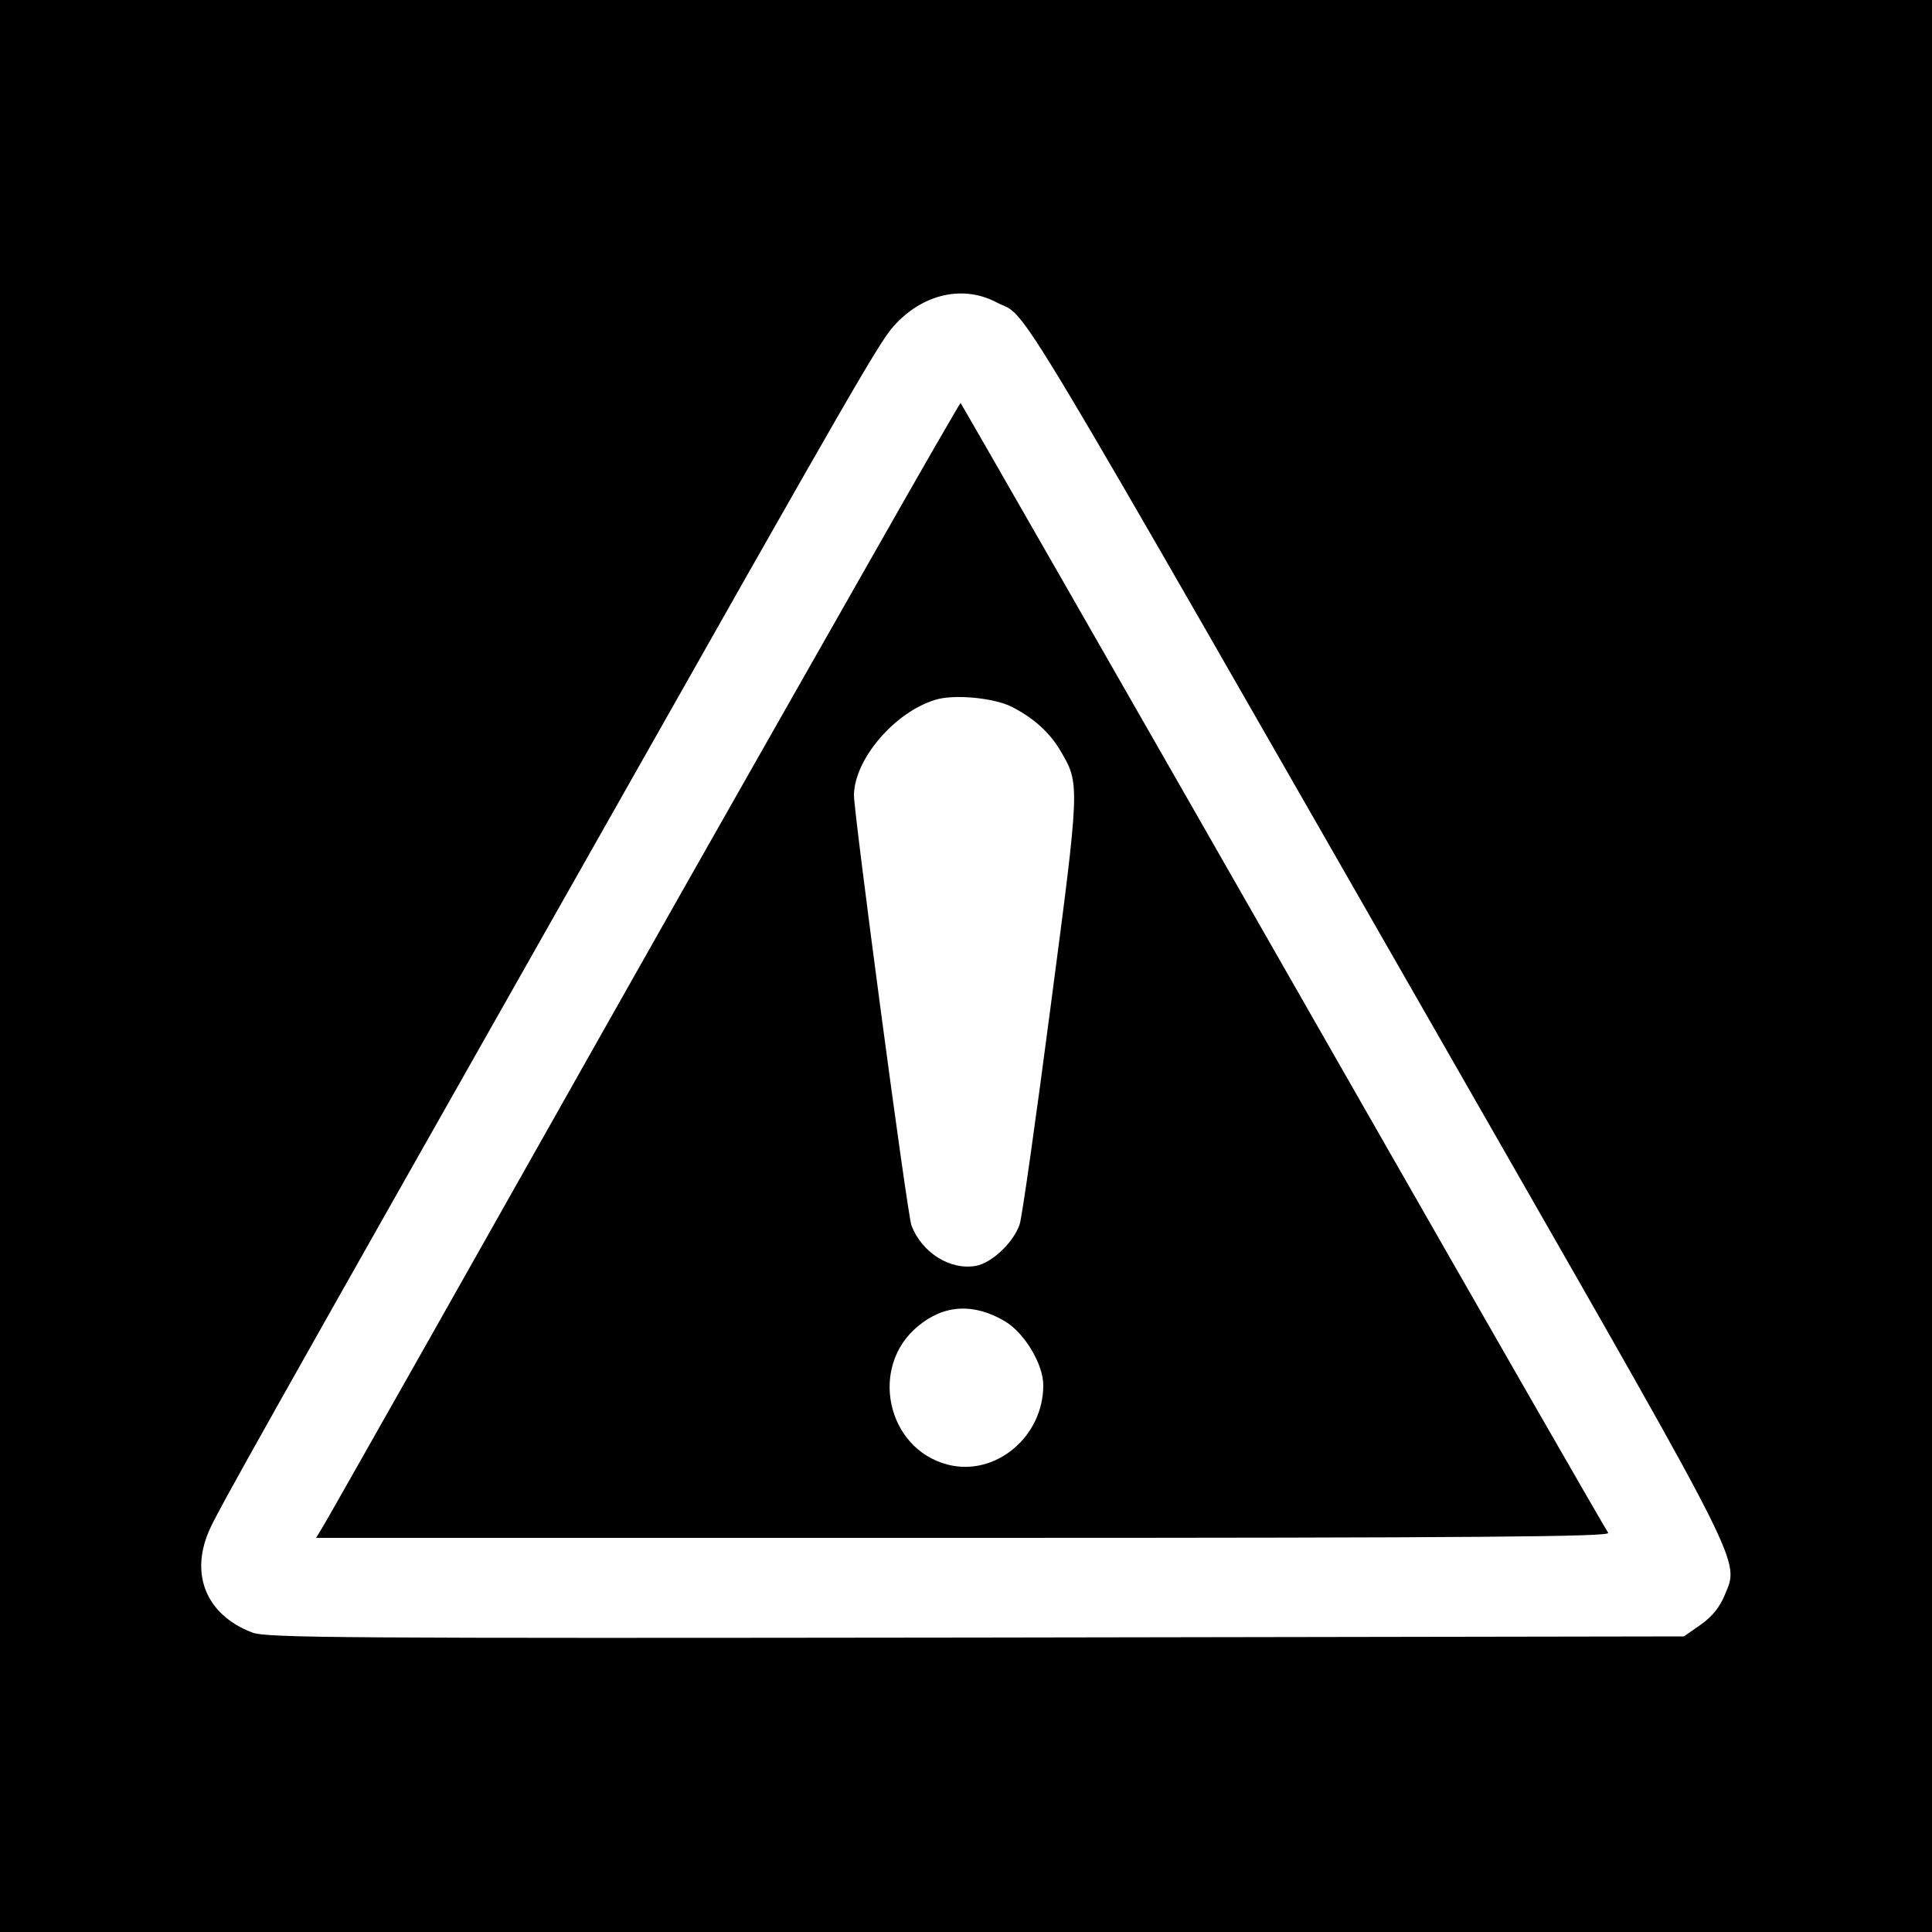
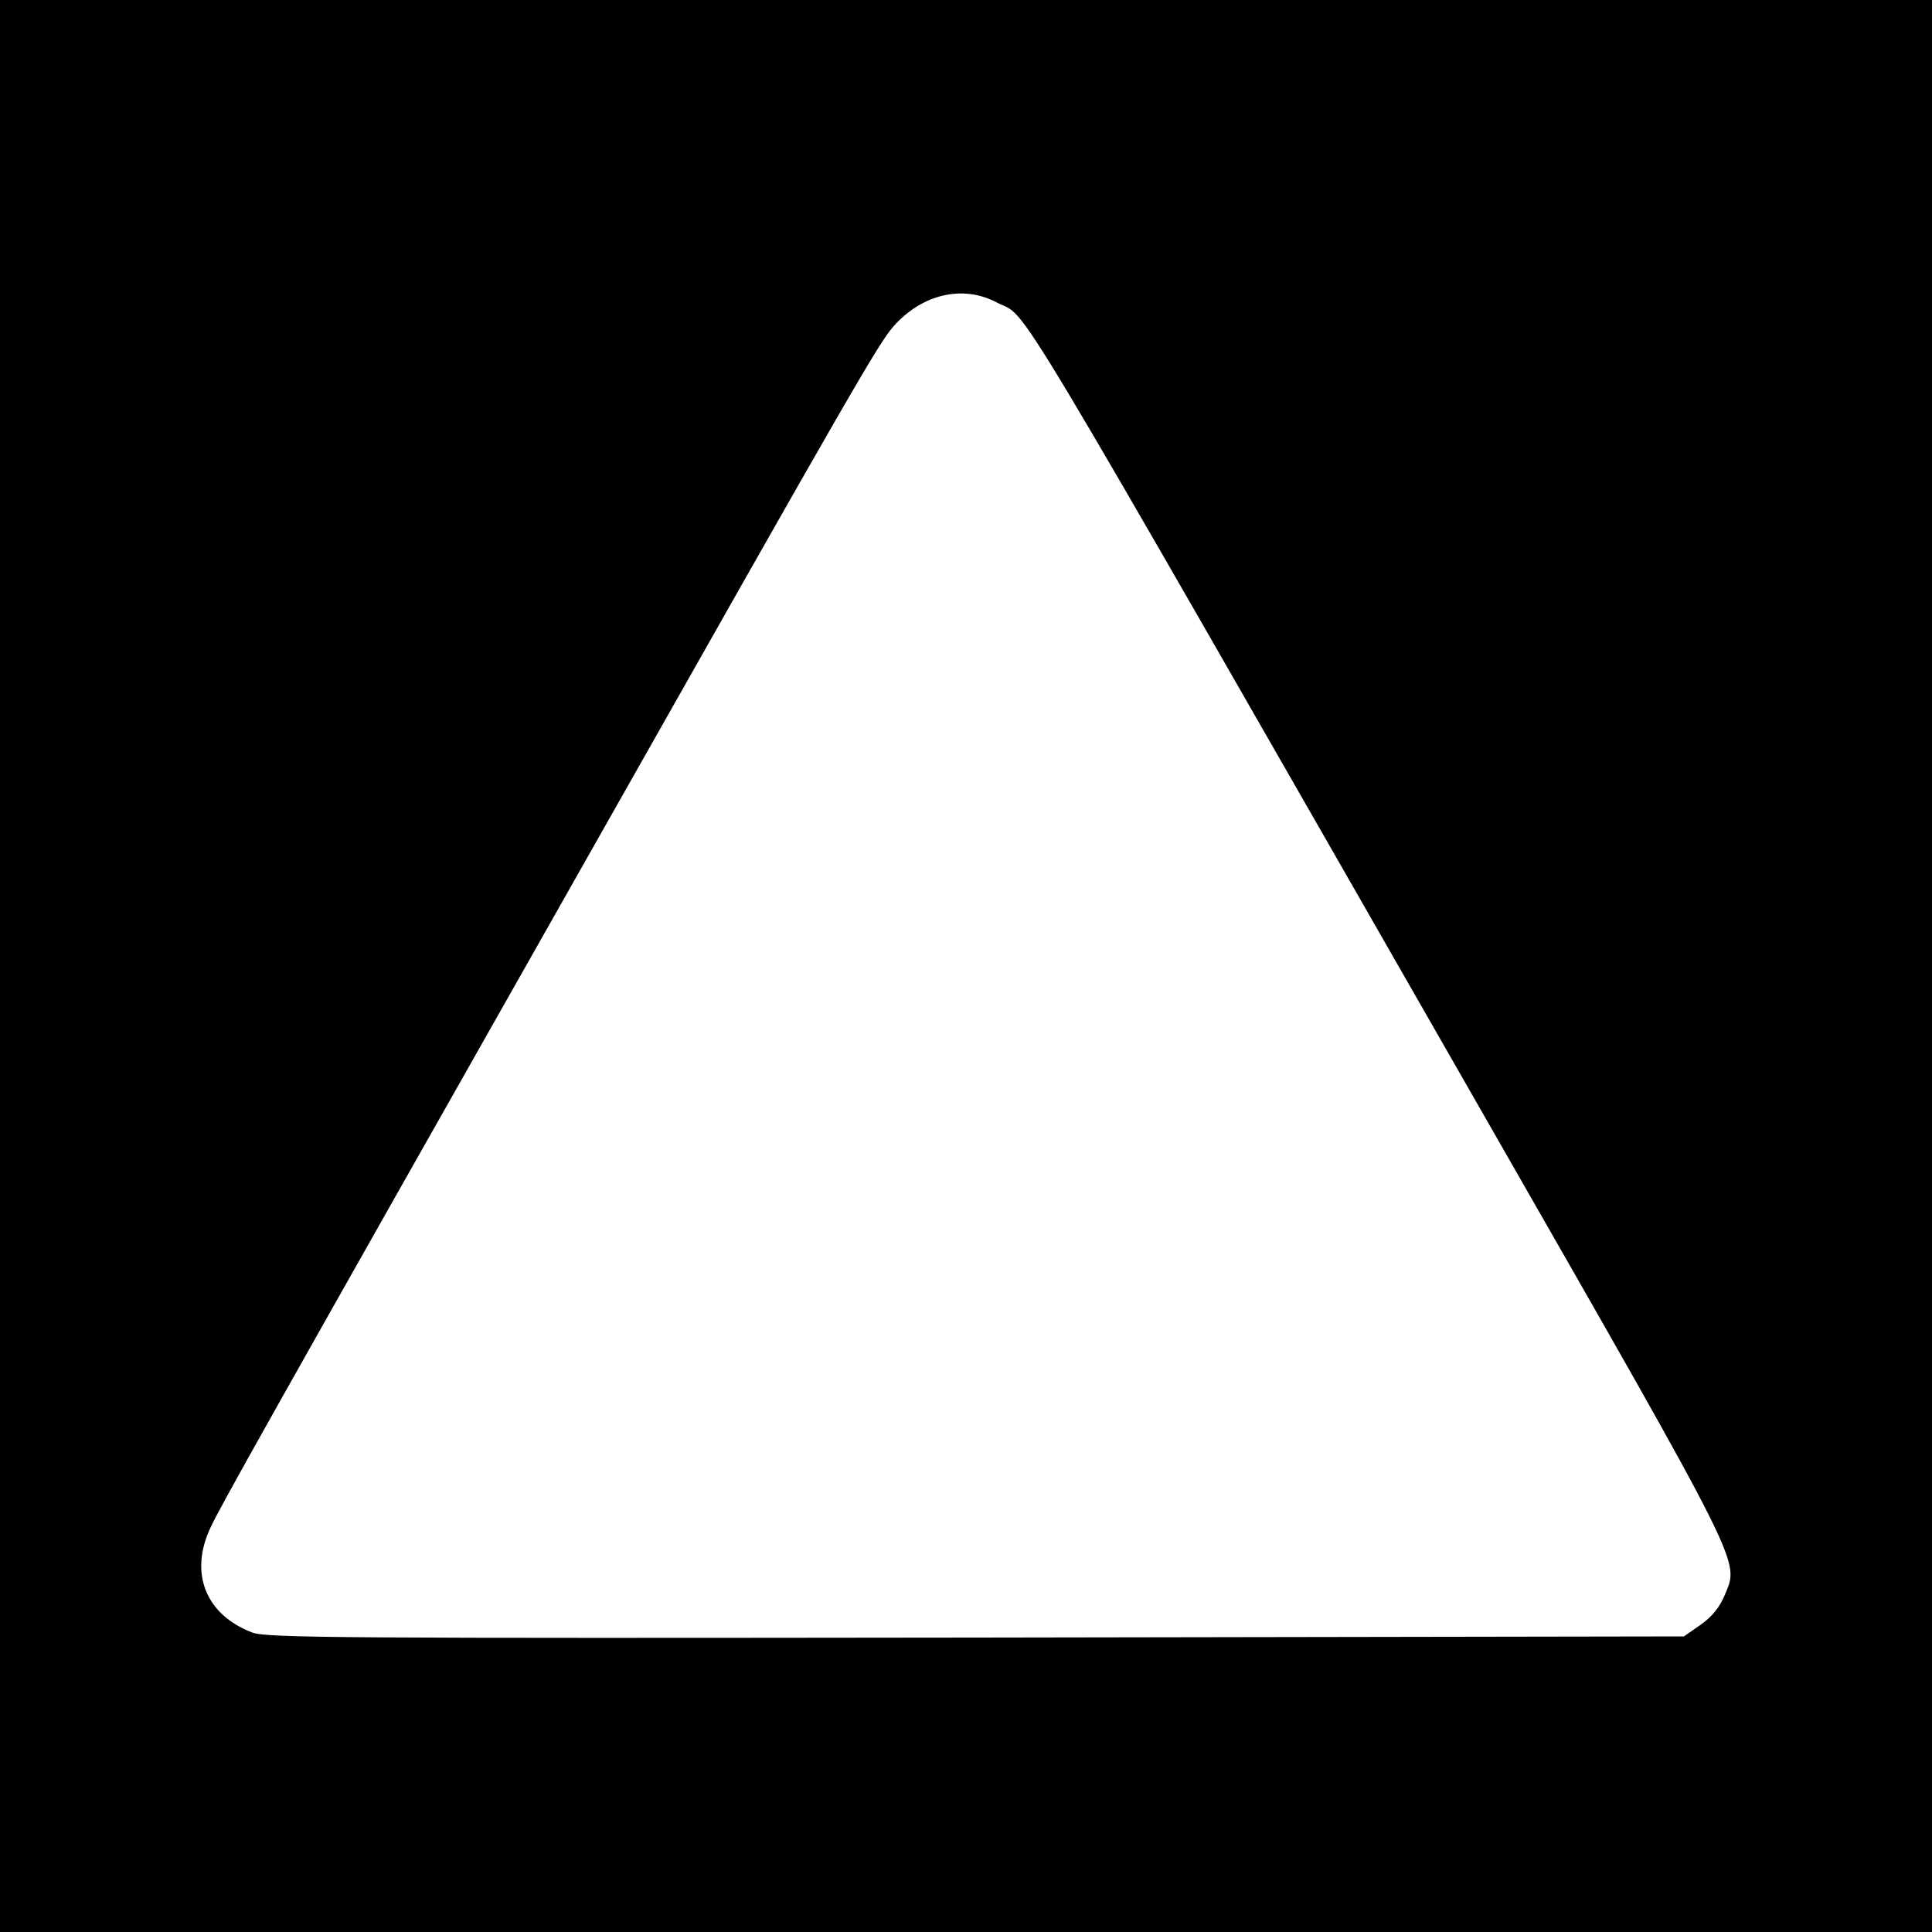
<svg xmlns="http://www.w3.org/2000/svg" width="500pt" height="500pt" viewBox="0 0 500 500" preserveAspectRatio="xMidYMid meet">
  <g transform="translate(0,500) scale(0.1,-0.1)" fill="#000000" stroke="none">
    <path d="M0 2500 l0 -2500 2500 0 2500 0 0 2500 0 2500 -2500 0 -2500 0 0 -2500z m2580 1717 c86 -45 -9 113 1267 -2115 672 -1174 654 -1139 617 -1229 -13 -32 -33 -57 -63 -78 l-43 -30 -1831 -3 c-1652 -2 -1836 -1 -1874 13 -121 46 -164 154 -108 272 24 52 129 240 983 1748 685 1211 745 1315 784 1360 74 84 180 109 268 62z" />
-     <path d="M2270 3582 c-118 -207 -264 -465 -325 -572 -159 -279 -550 -972 -845 -1495 -140 -247 -260 -460 -268 -472 l-14 -23 1677 0 c1341 0 1675 3 1667 13 -5 6 -306 530 -667 1162 -605 1059 -1005 1757 -1009 1762 -1 1 -98 -167 -216 -375z m348 -411 c57 -29 99 -67 127 -115 50 -85 50 -84 -26 -661 -38 -291 -74 -545 -80 -563 -15 -46 -71 -100 -113 -108 -67 -12 -140 34 -167 104 -11 28 -149 1066 -149 1114 1 93 105 215 211 247 48 15 151 5 197 -18z m-18 -1590 c51 -30 100 -111 100 -166 0 -135 -126 -238 -249 -205 -157 42 -202 254 -75 358 67 56 144 60 224 13z" />
  </g>
</svg>